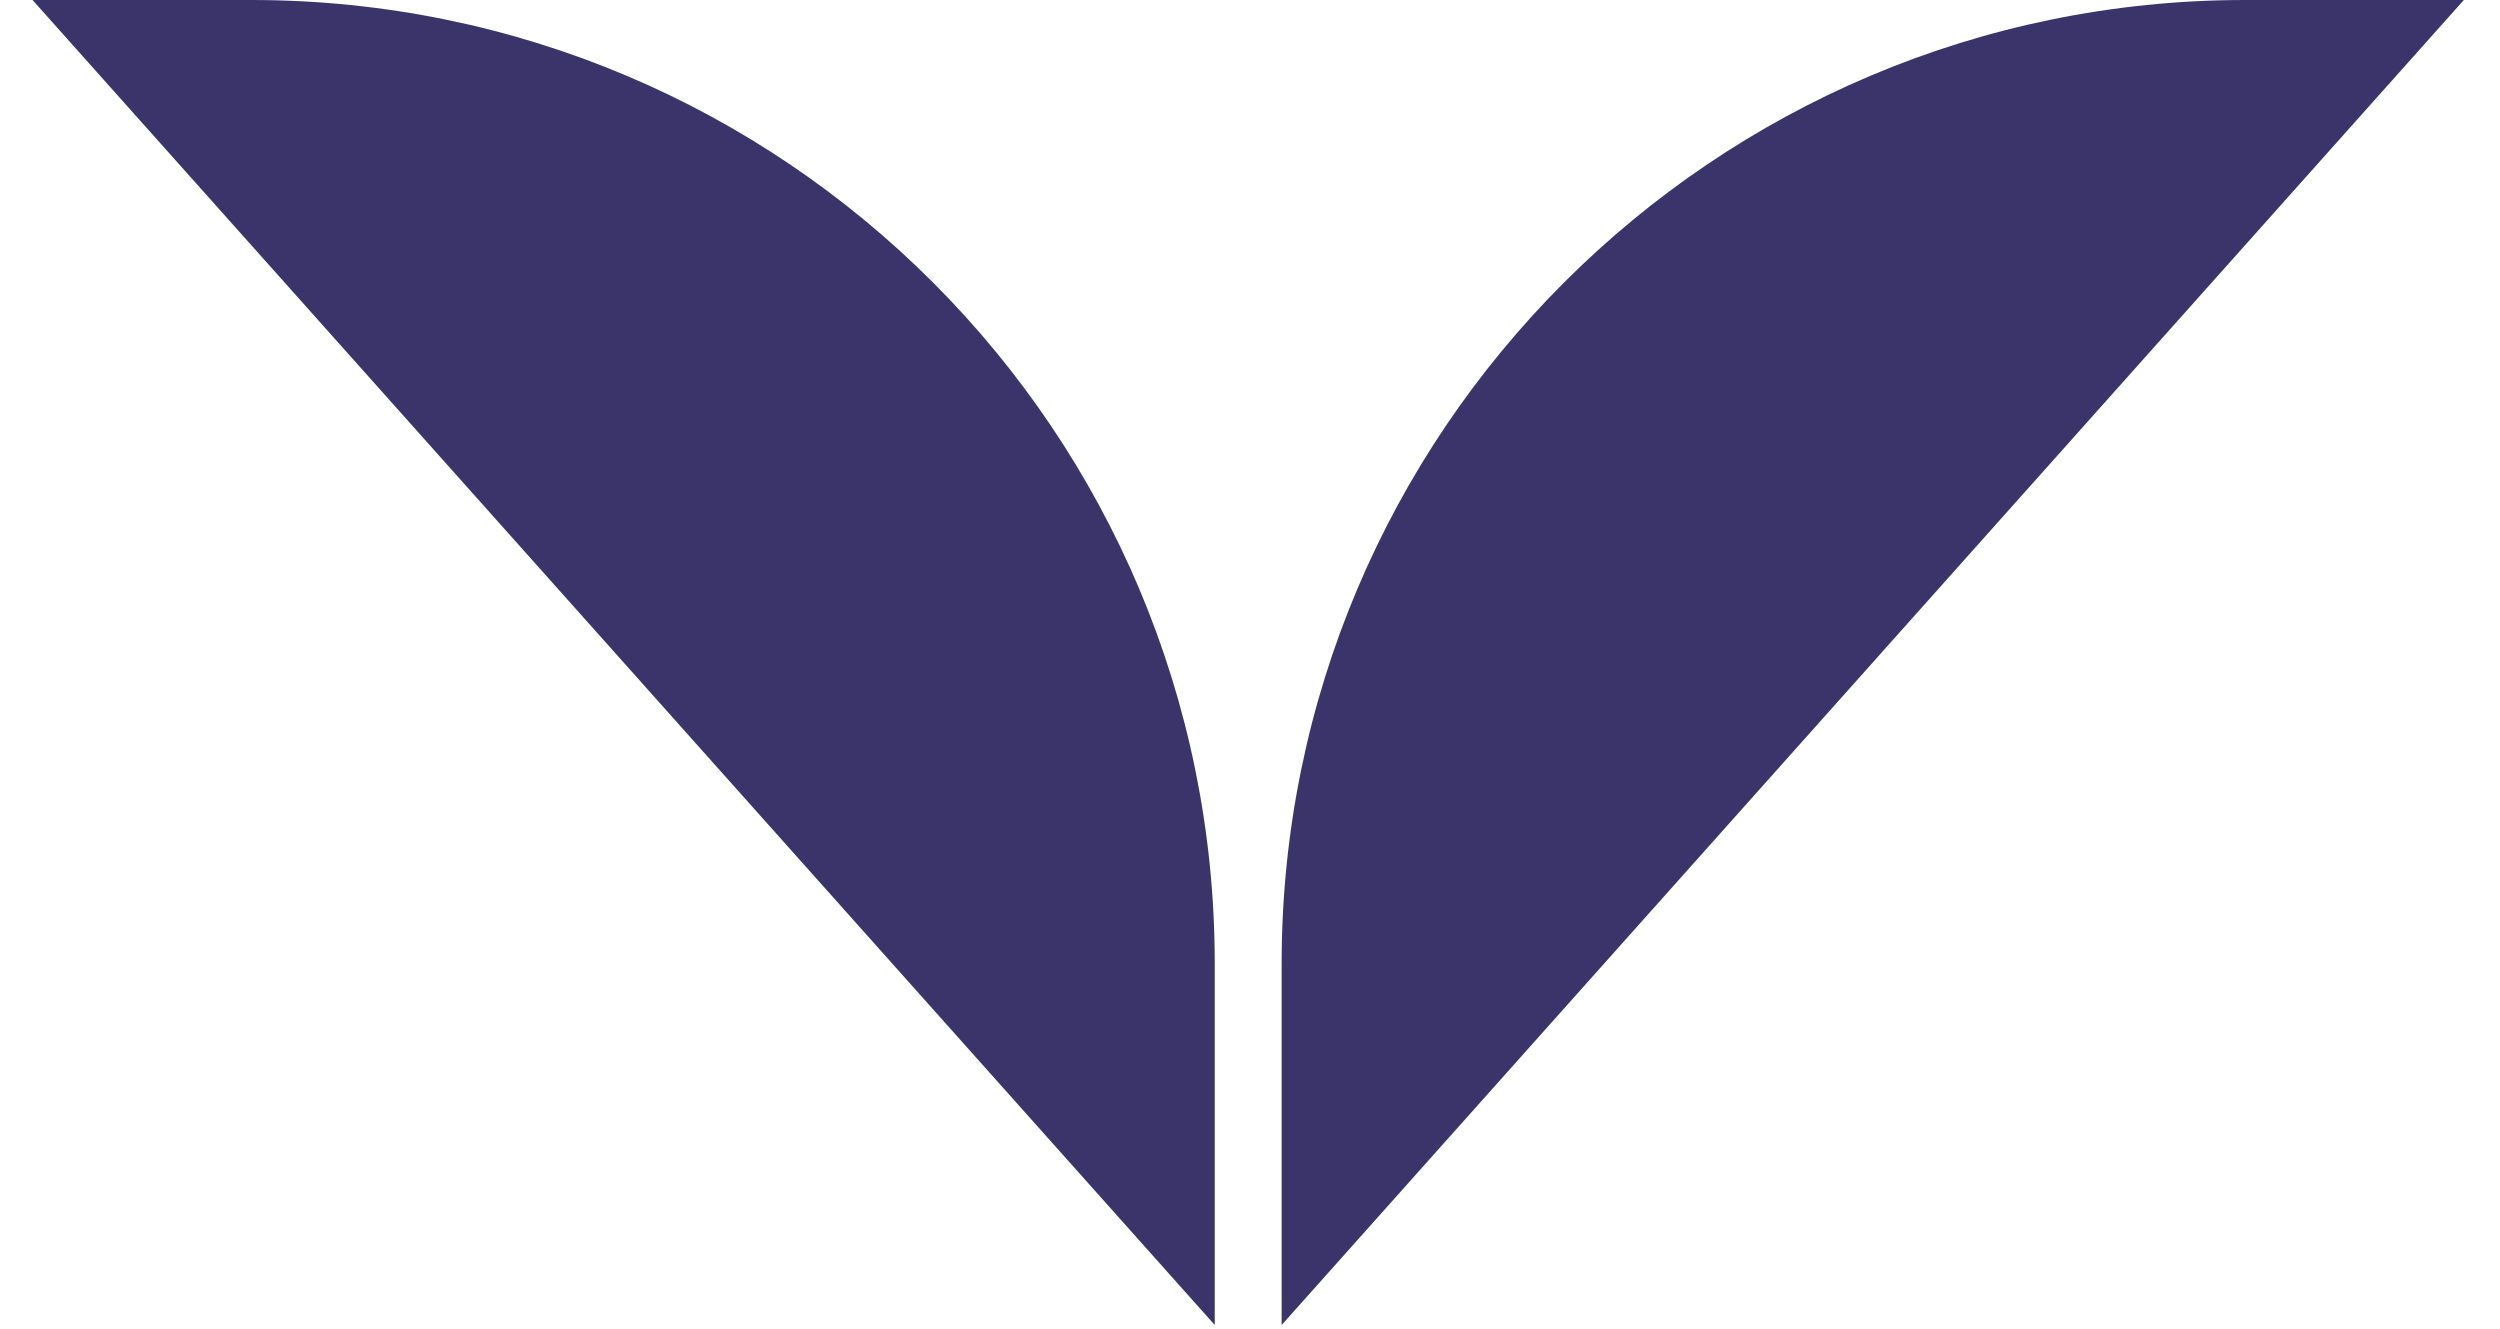
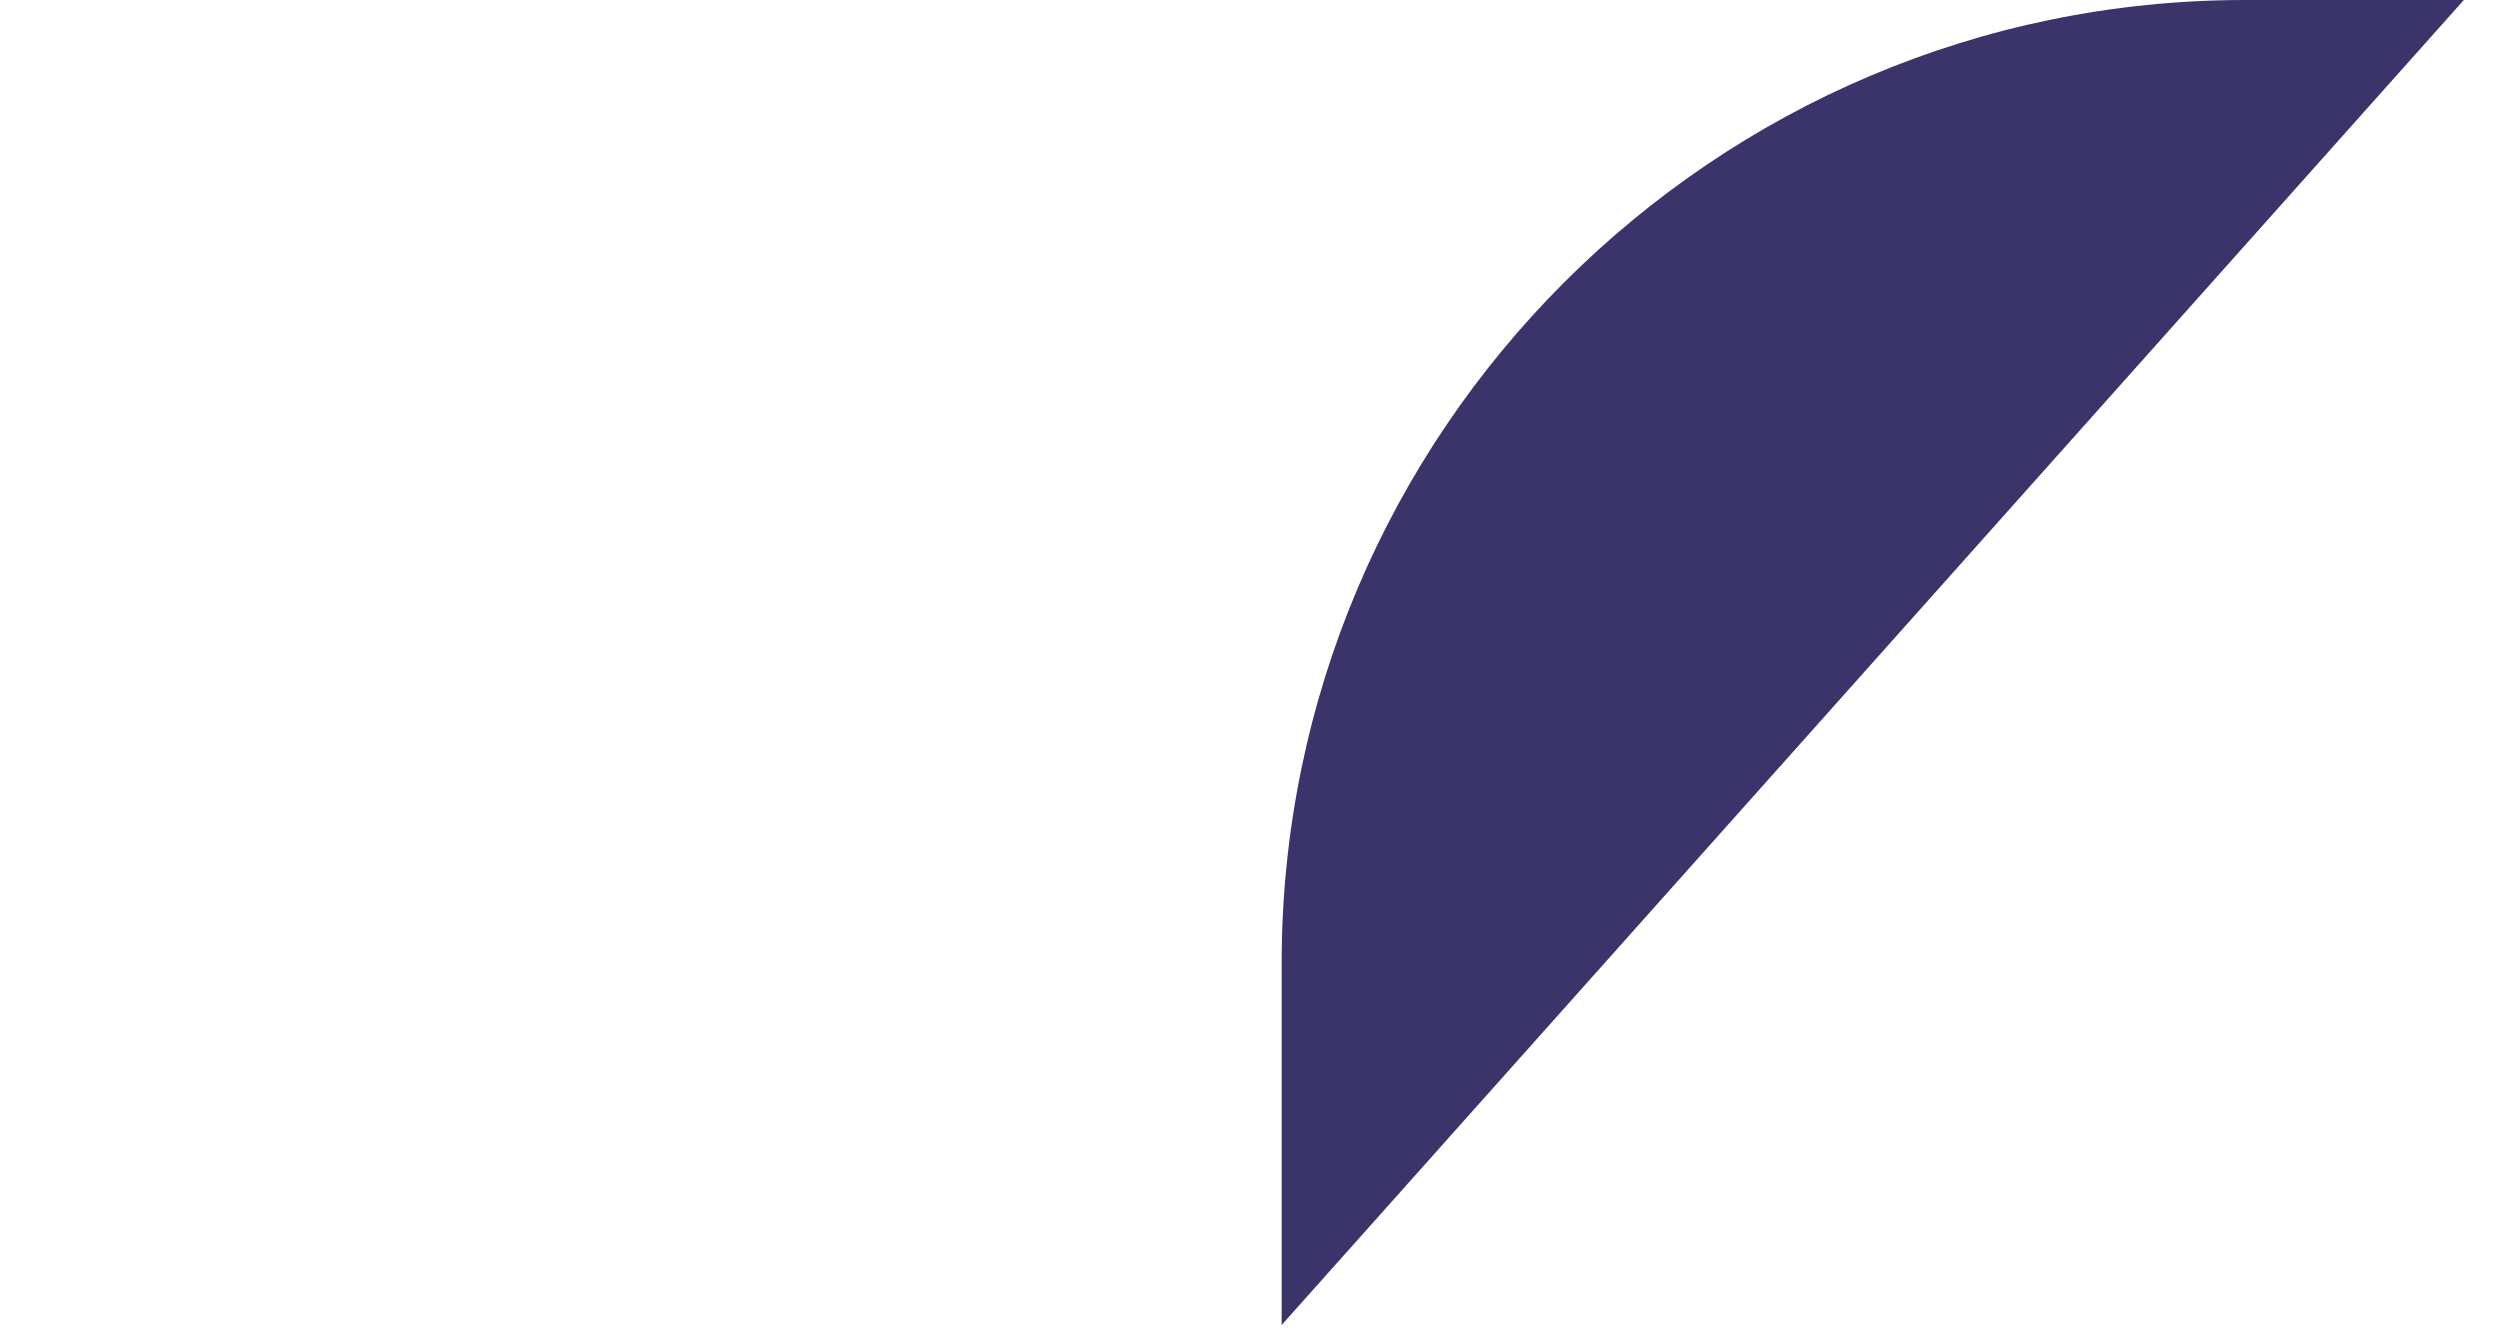
<svg xmlns="http://www.w3.org/2000/svg" id="Layer_1" version="1.1" viewBox="0 0 138.3 73.5">
  <defs>
    <style>
      .st0 {
        fill: #3a346b;
      }
    </style>
  </defs>
-   <path class="st0" d="M13.9,0H1.8l65.4,73.3v-20C67.2,23.9,43.4,0,13.9,0" />
  <path class="st0" d="M124.2,0c-29.4,0-53.3,23.9-53.3,53.3v20L136.3,0h-12.1Z" />
</svg>